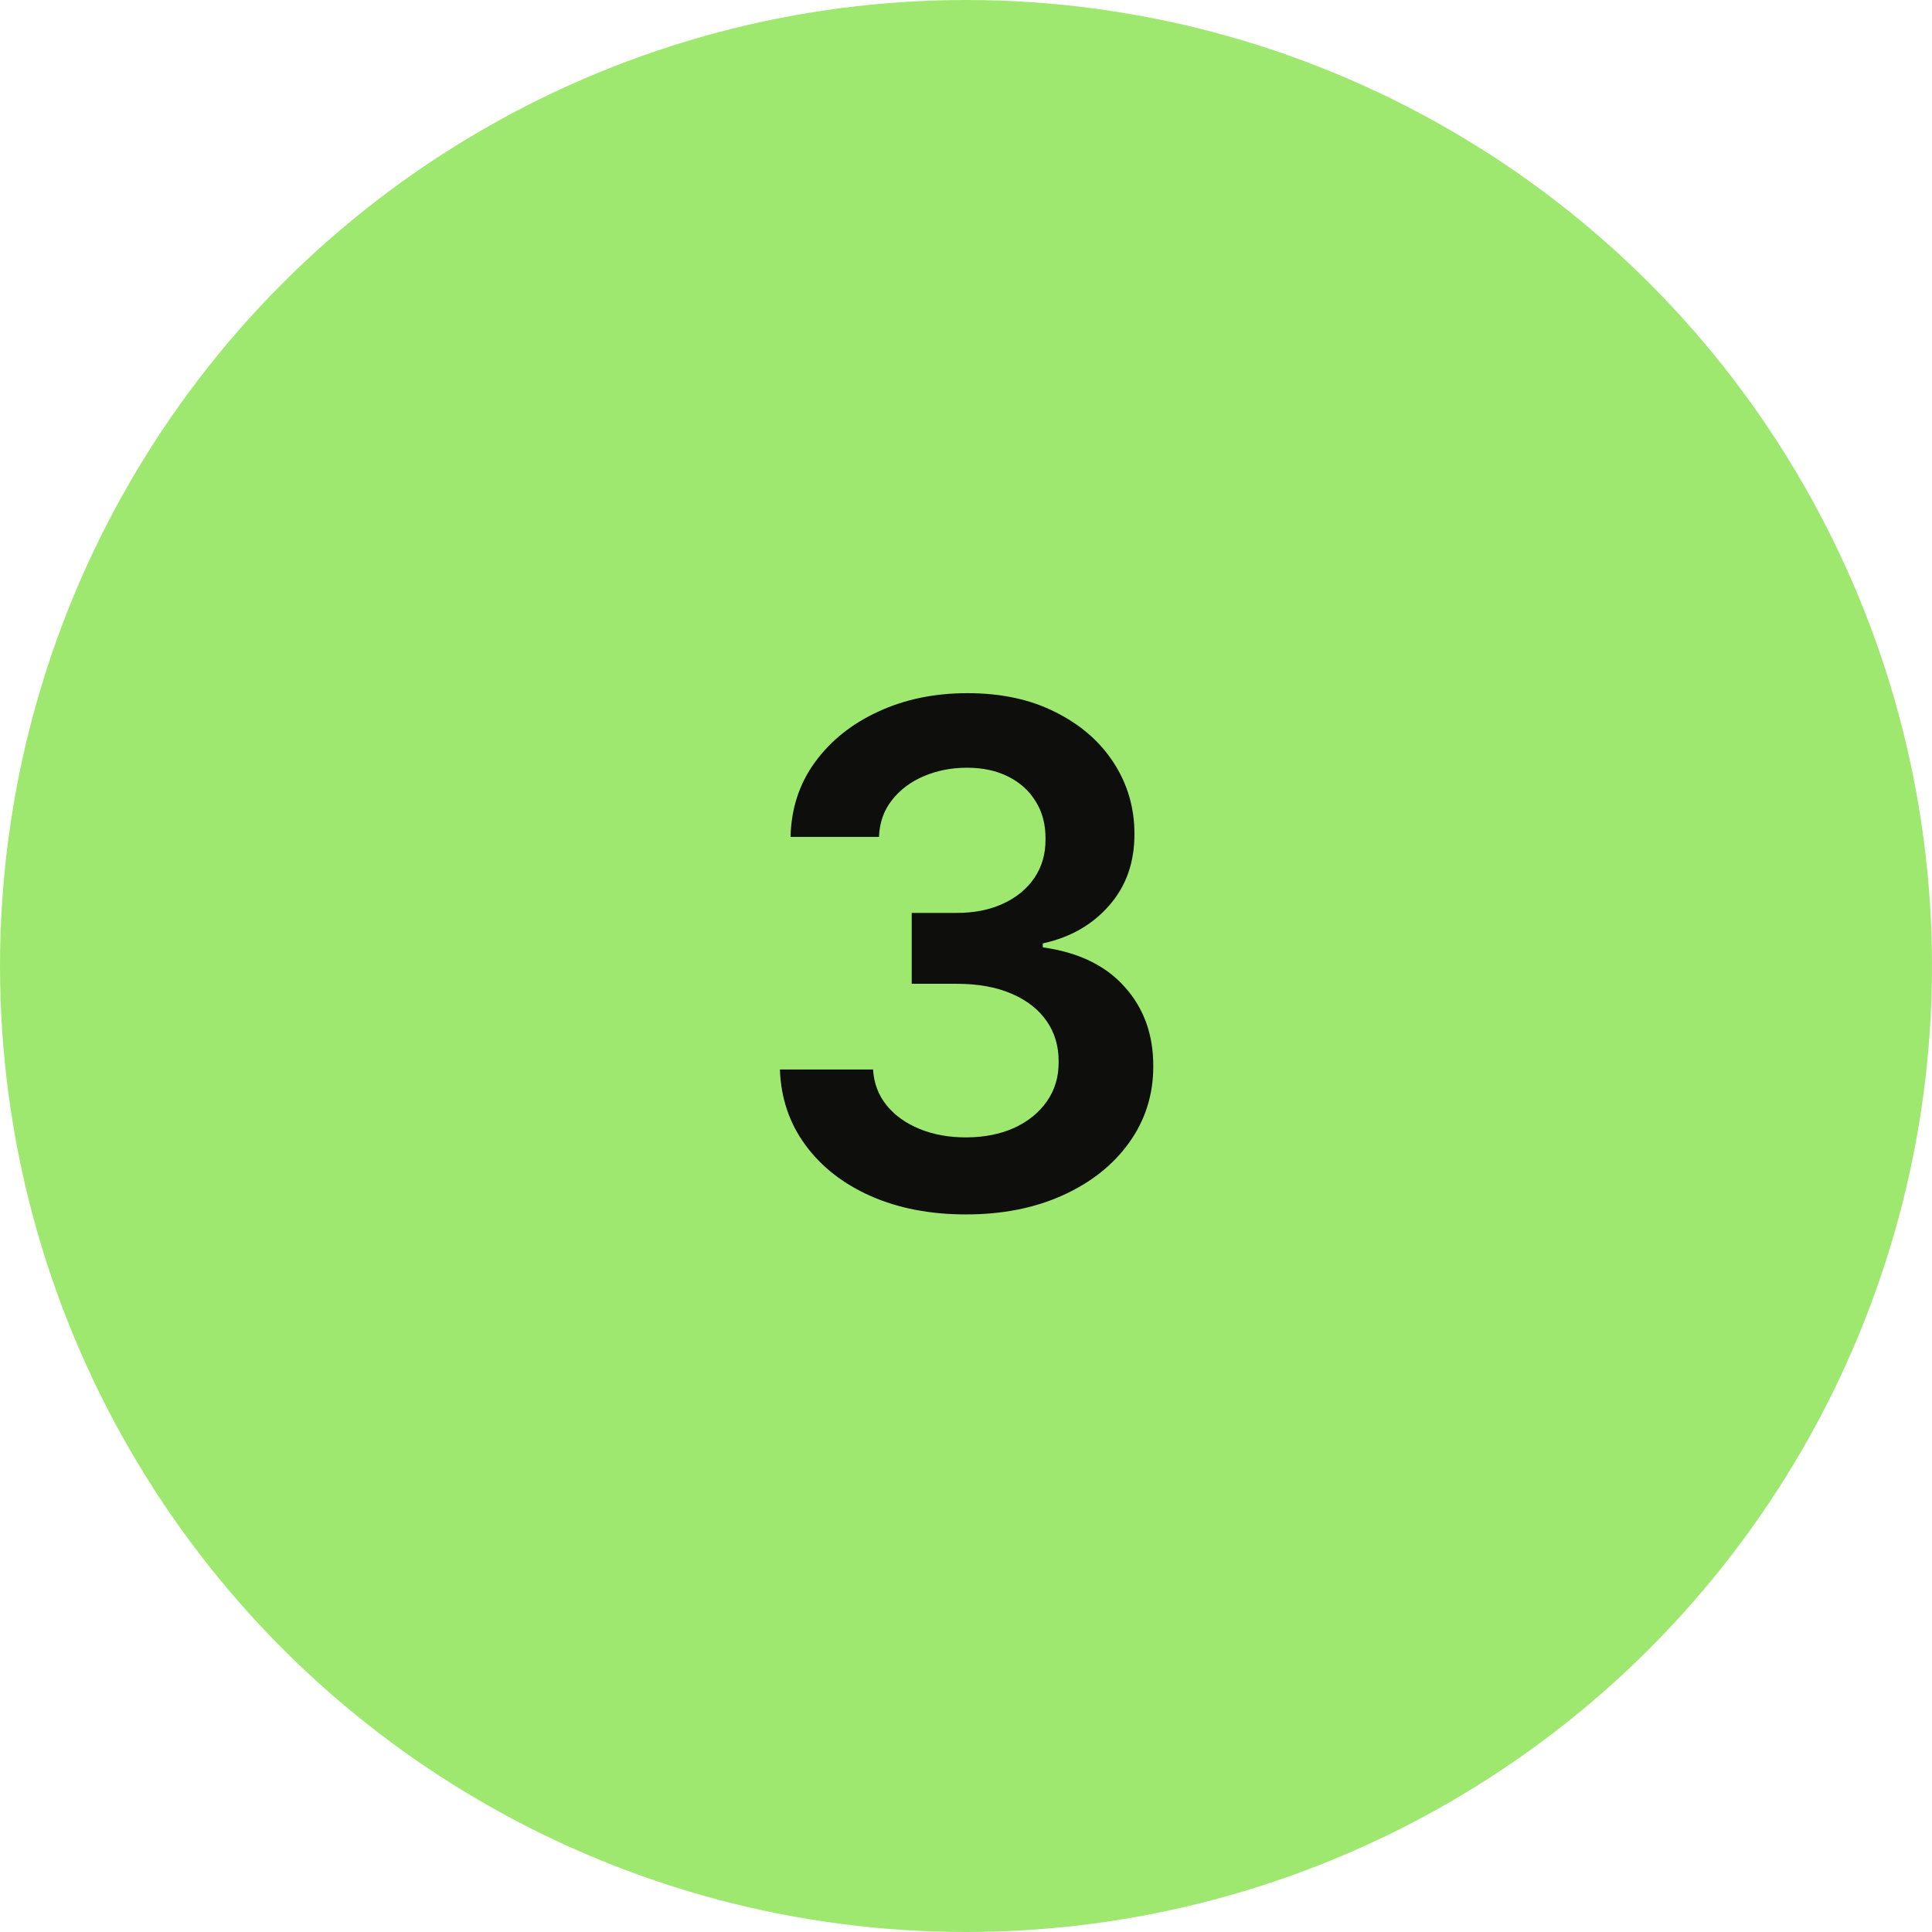
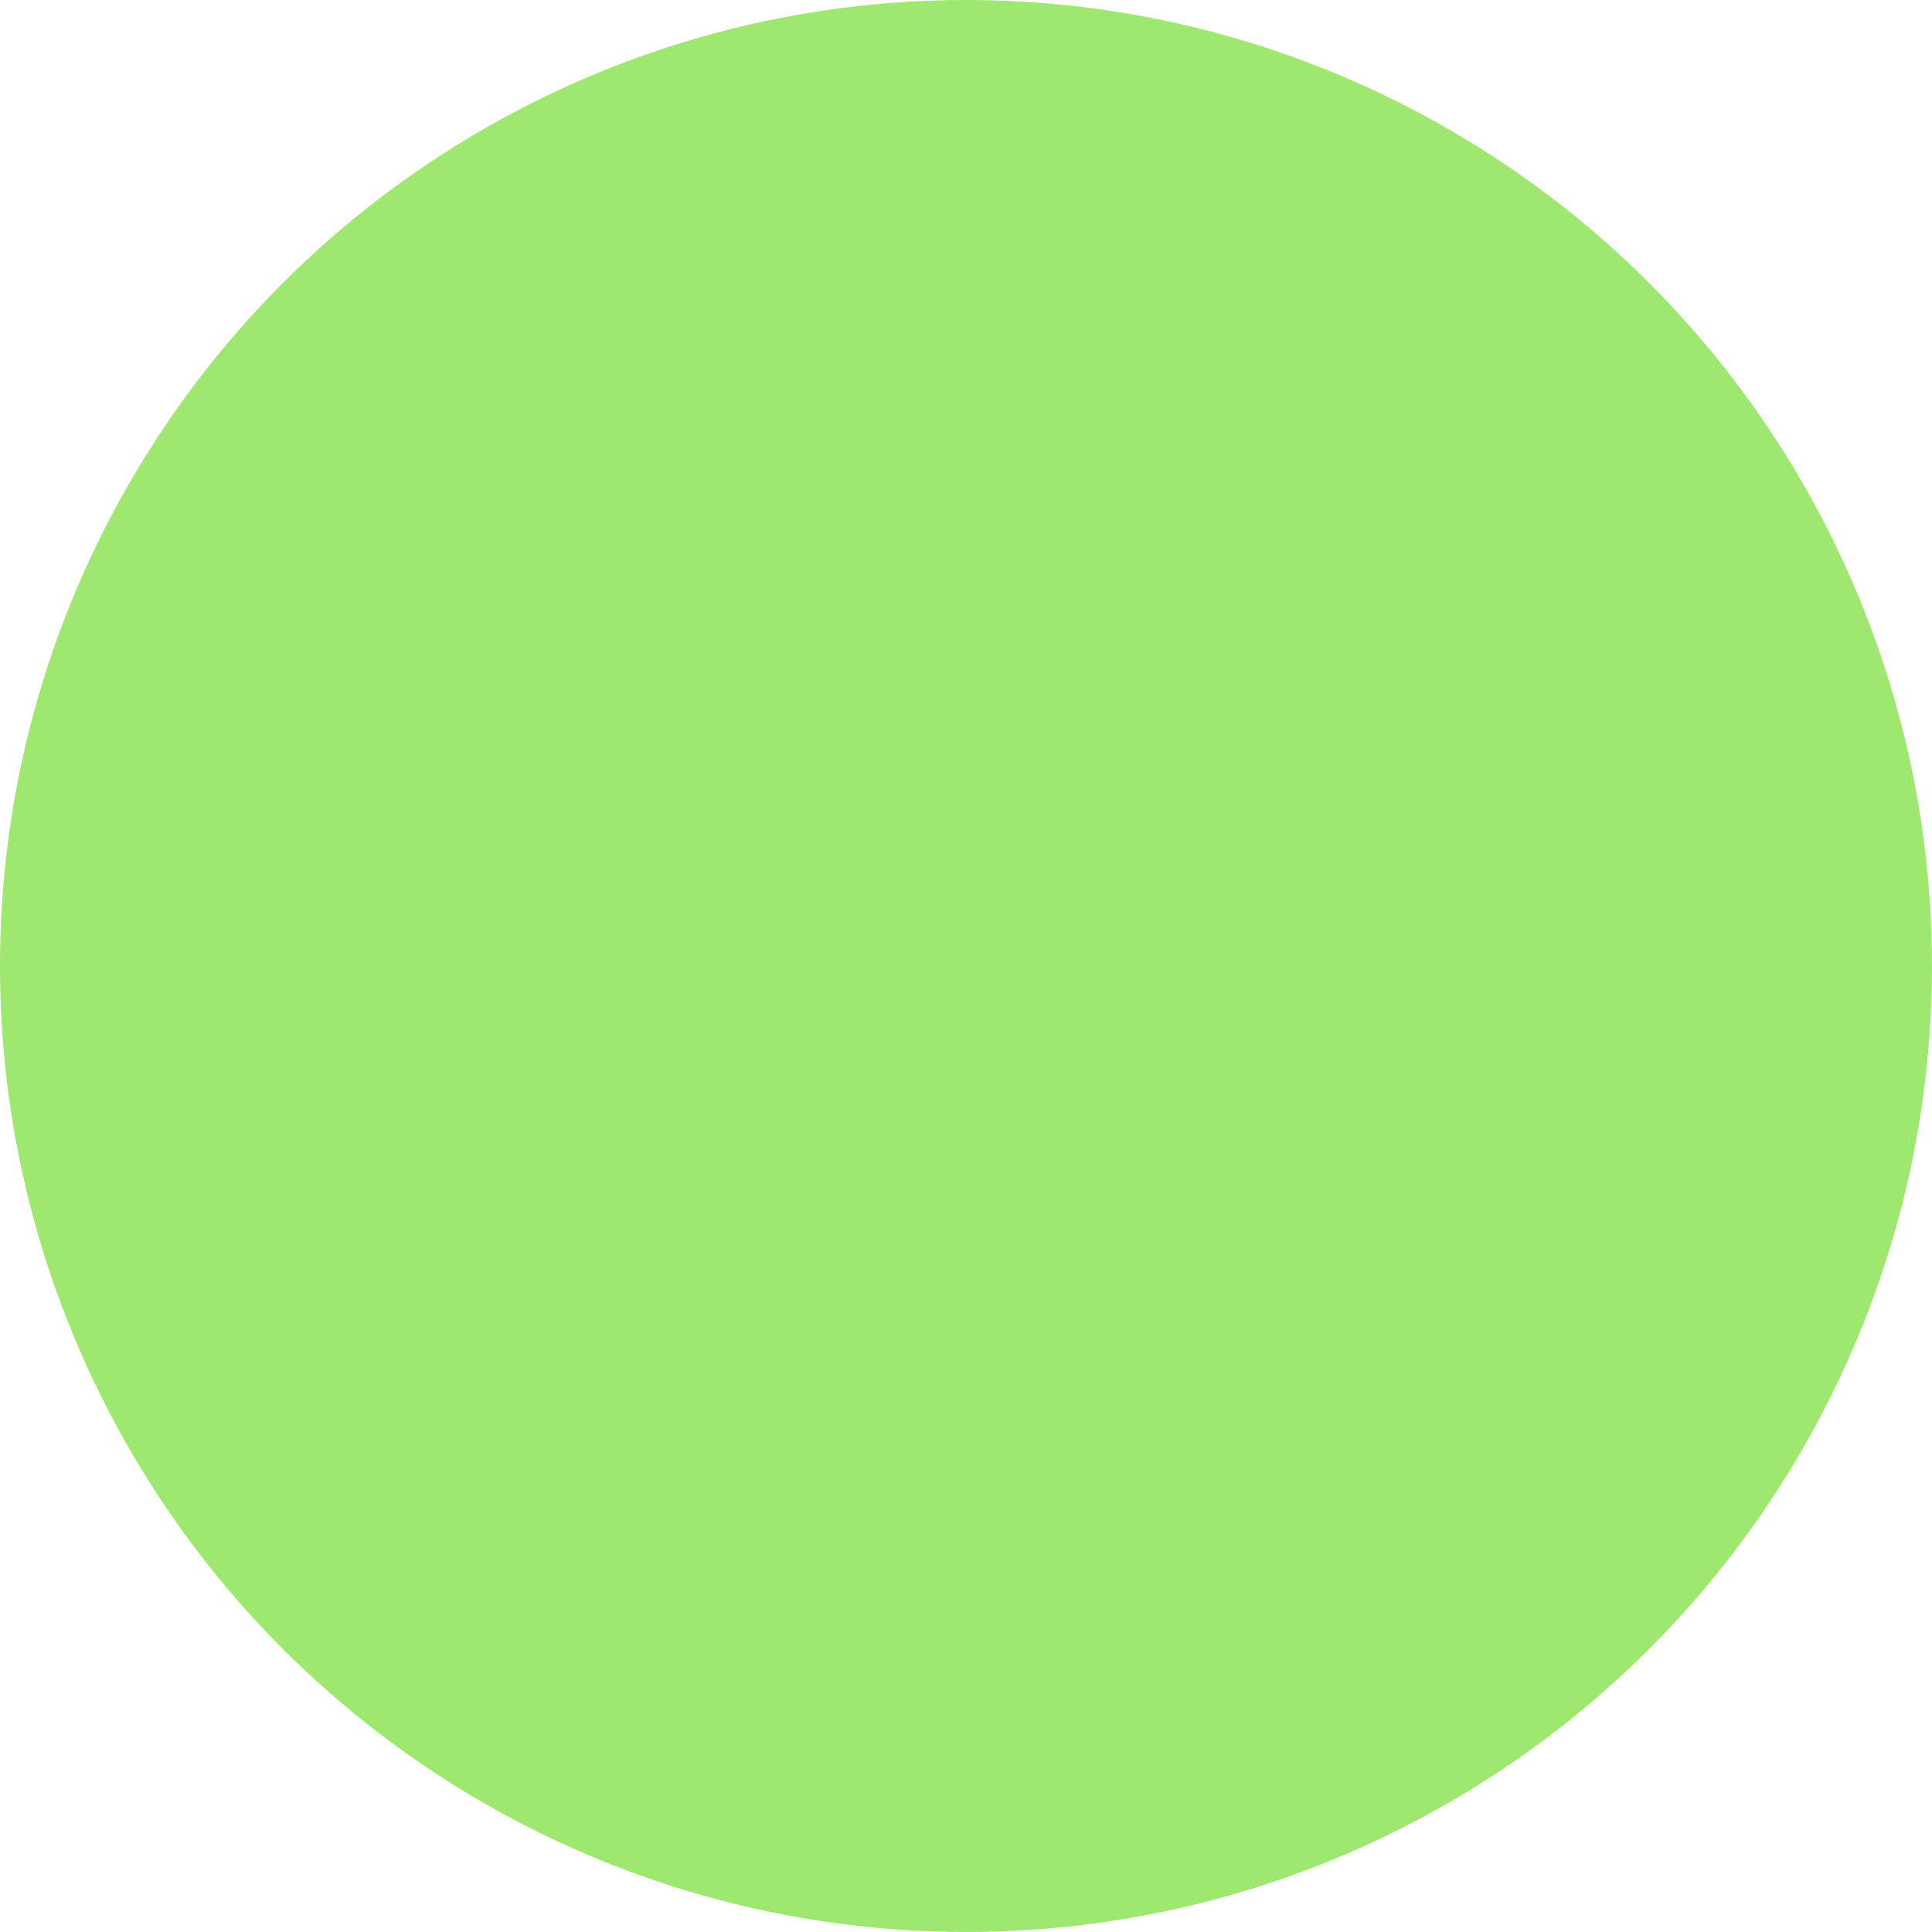
<svg xmlns="http://www.w3.org/2000/svg" width="72" height="72" viewBox="0 0 72 72" fill="none">
  <circle cx="36" cy="36" r="36" fill="#9FE870" />
-   <path d="M35.999 45.258C34.669 45.258 33.487 45.031 32.453 44.575C31.425 44.12 30.613 43.486 30.016 42.673C29.419 41.861 29.102 40.922 29.065 39.857H32.536C32.567 40.368 32.736 40.814 33.044 41.196C33.352 41.572 33.761 41.864 34.272 42.073C34.783 42.282 35.356 42.387 35.99 42.387C36.667 42.387 37.267 42.27 37.79 42.036C38.313 41.796 38.723 41.464 39.018 41.039C39.313 40.614 39.458 40.125 39.452 39.571C39.458 38.999 39.31 38.494 39.009 38.057C38.707 37.62 38.27 37.278 37.698 37.032C37.131 36.786 36.448 36.663 35.648 36.663H33.977V34.022H35.648C36.307 34.022 36.882 33.908 37.375 33.68C37.873 33.453 38.264 33.133 38.547 32.72C38.83 32.302 38.969 31.818 38.963 31.271C38.969 30.735 38.849 30.27 38.602 29.876C38.362 29.476 38.021 29.166 37.578 28.944C37.141 28.722 36.627 28.611 36.036 28.611C35.457 28.611 34.922 28.716 34.429 28.925C33.937 29.135 33.54 29.433 33.238 29.821C32.937 30.203 32.776 30.658 32.758 31.188H29.462C29.486 30.129 29.791 29.199 30.376 28.399C30.967 27.593 31.755 26.965 32.74 26.516C33.724 26.06 34.829 25.832 36.054 25.832C37.316 25.832 38.412 26.069 39.341 26.543C40.277 27.011 41 27.642 41.511 28.436C42.022 29.23 42.277 30.107 42.277 31.067C42.283 32.132 41.969 33.025 41.336 33.745C40.708 34.465 39.883 34.936 38.861 35.158V35.305C40.191 35.49 41.209 35.983 41.917 36.783C42.631 37.577 42.985 38.565 42.979 39.746C42.979 40.805 42.677 41.753 42.074 42.59C41.477 43.421 40.652 44.074 39.6 44.548C38.553 45.022 37.353 45.258 35.999 45.258Z" fill="#0E0F0C" />
</svg>